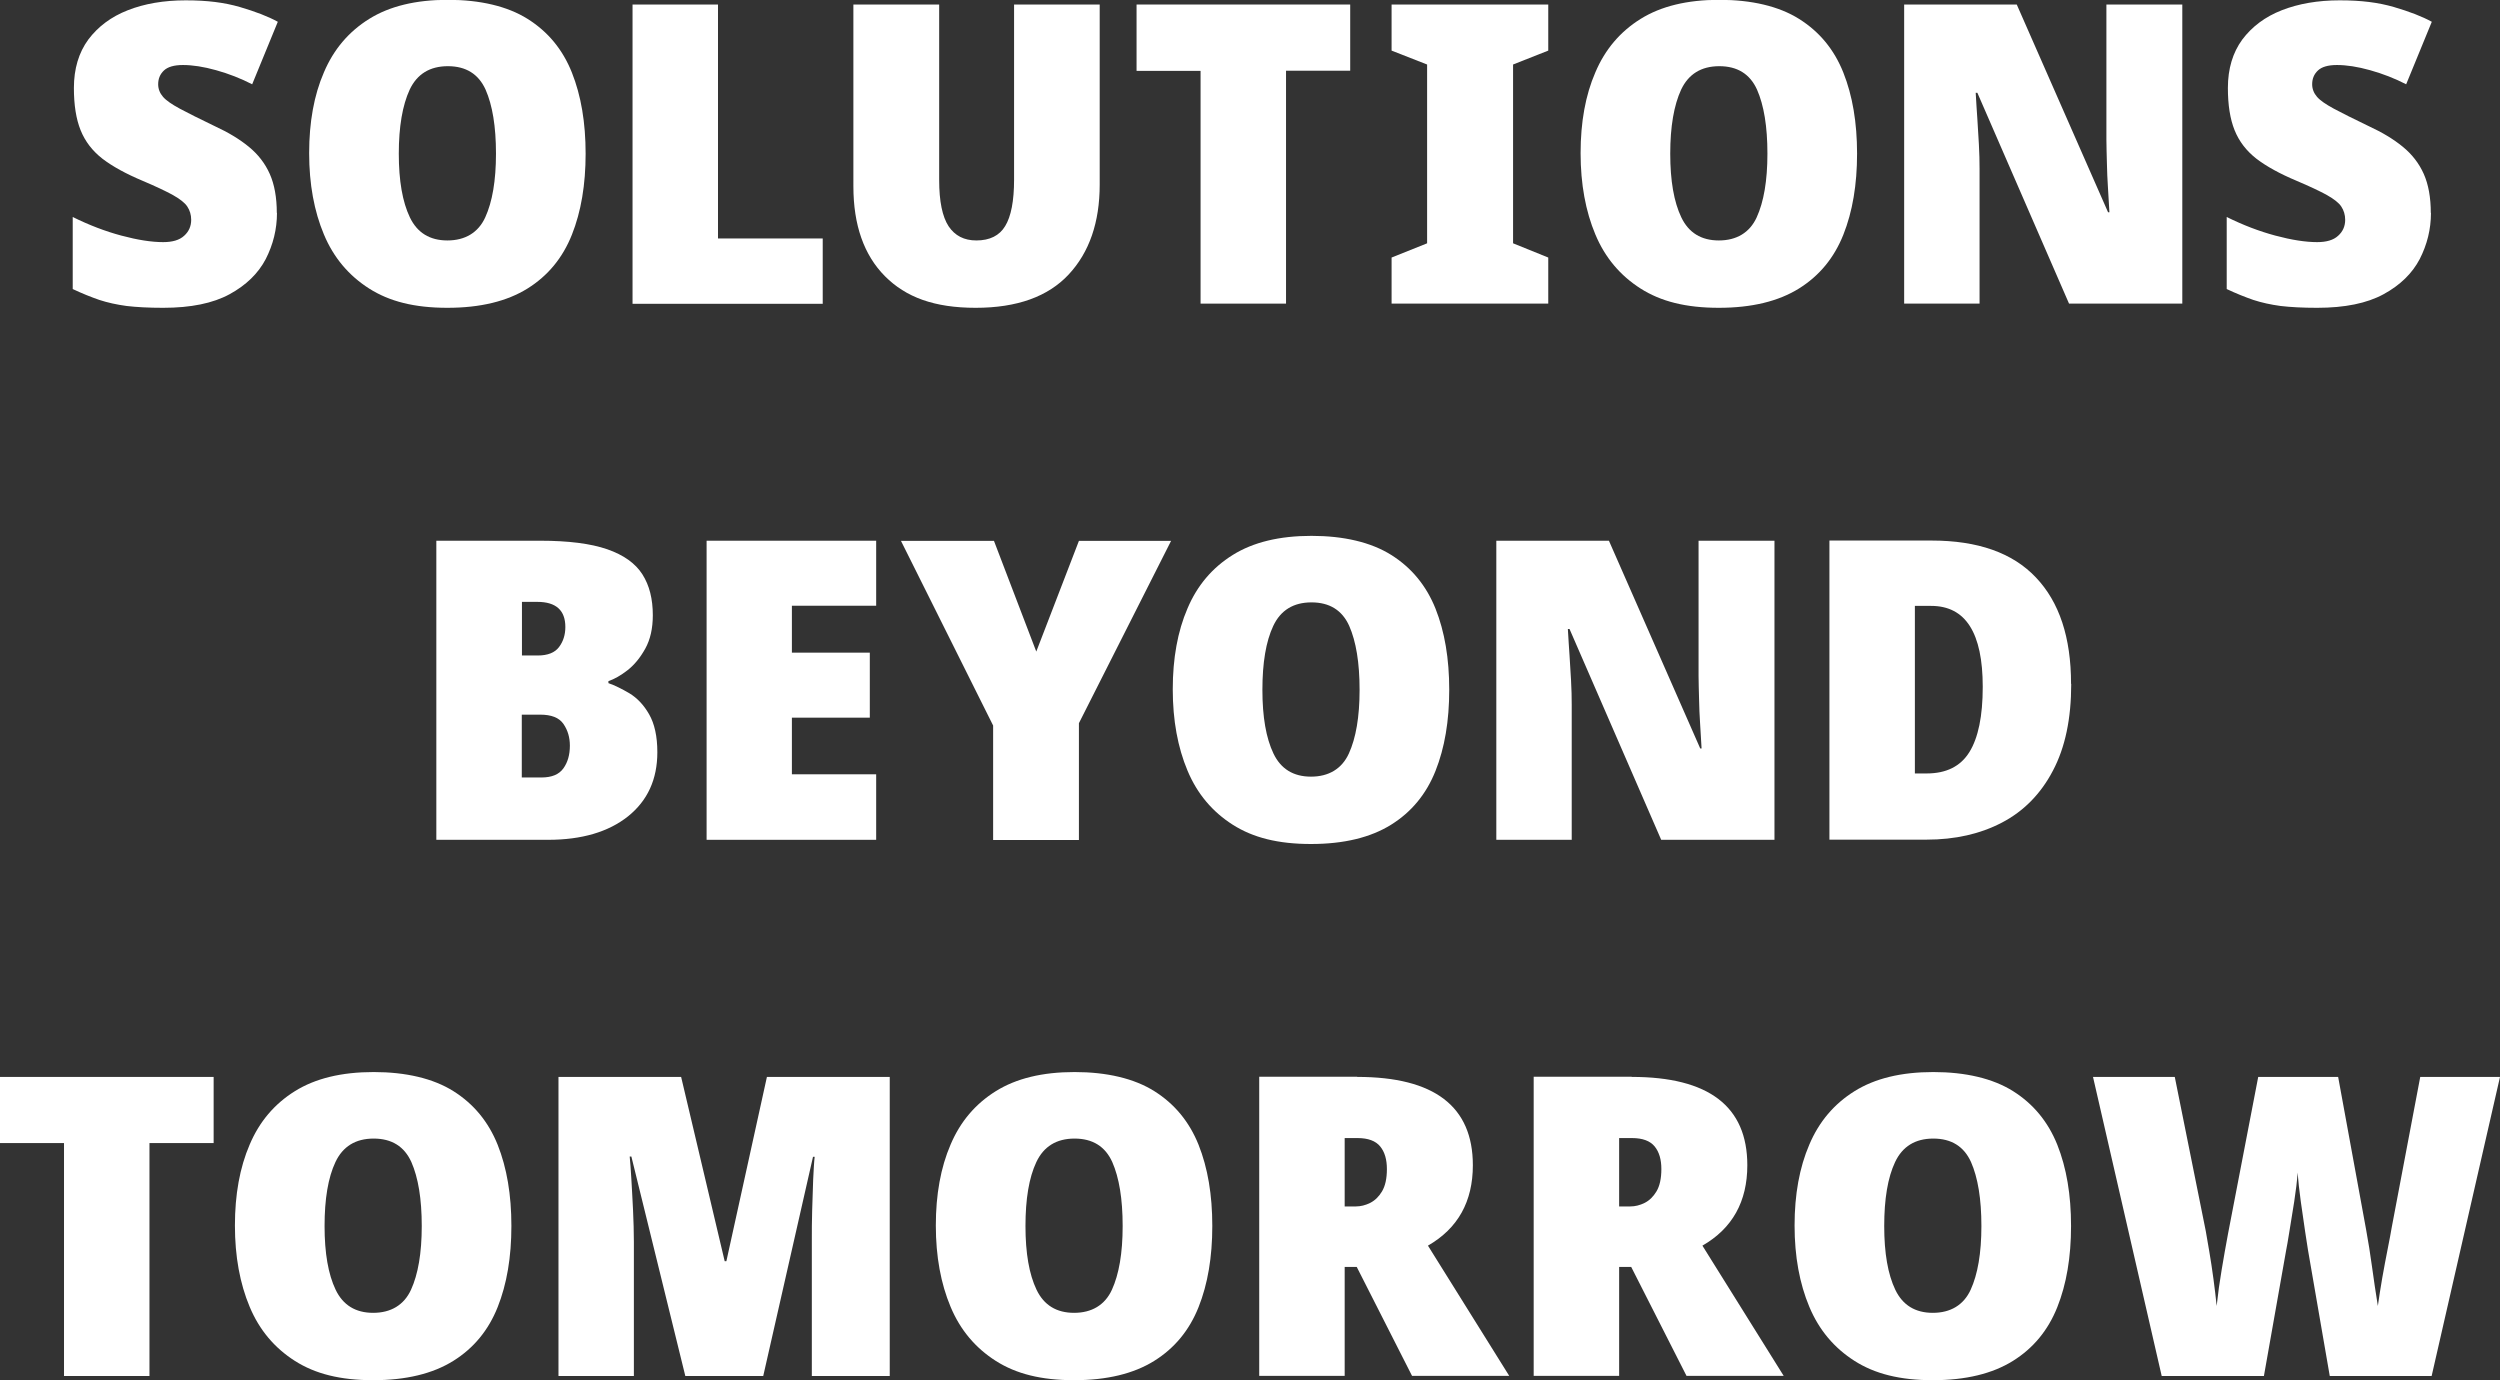
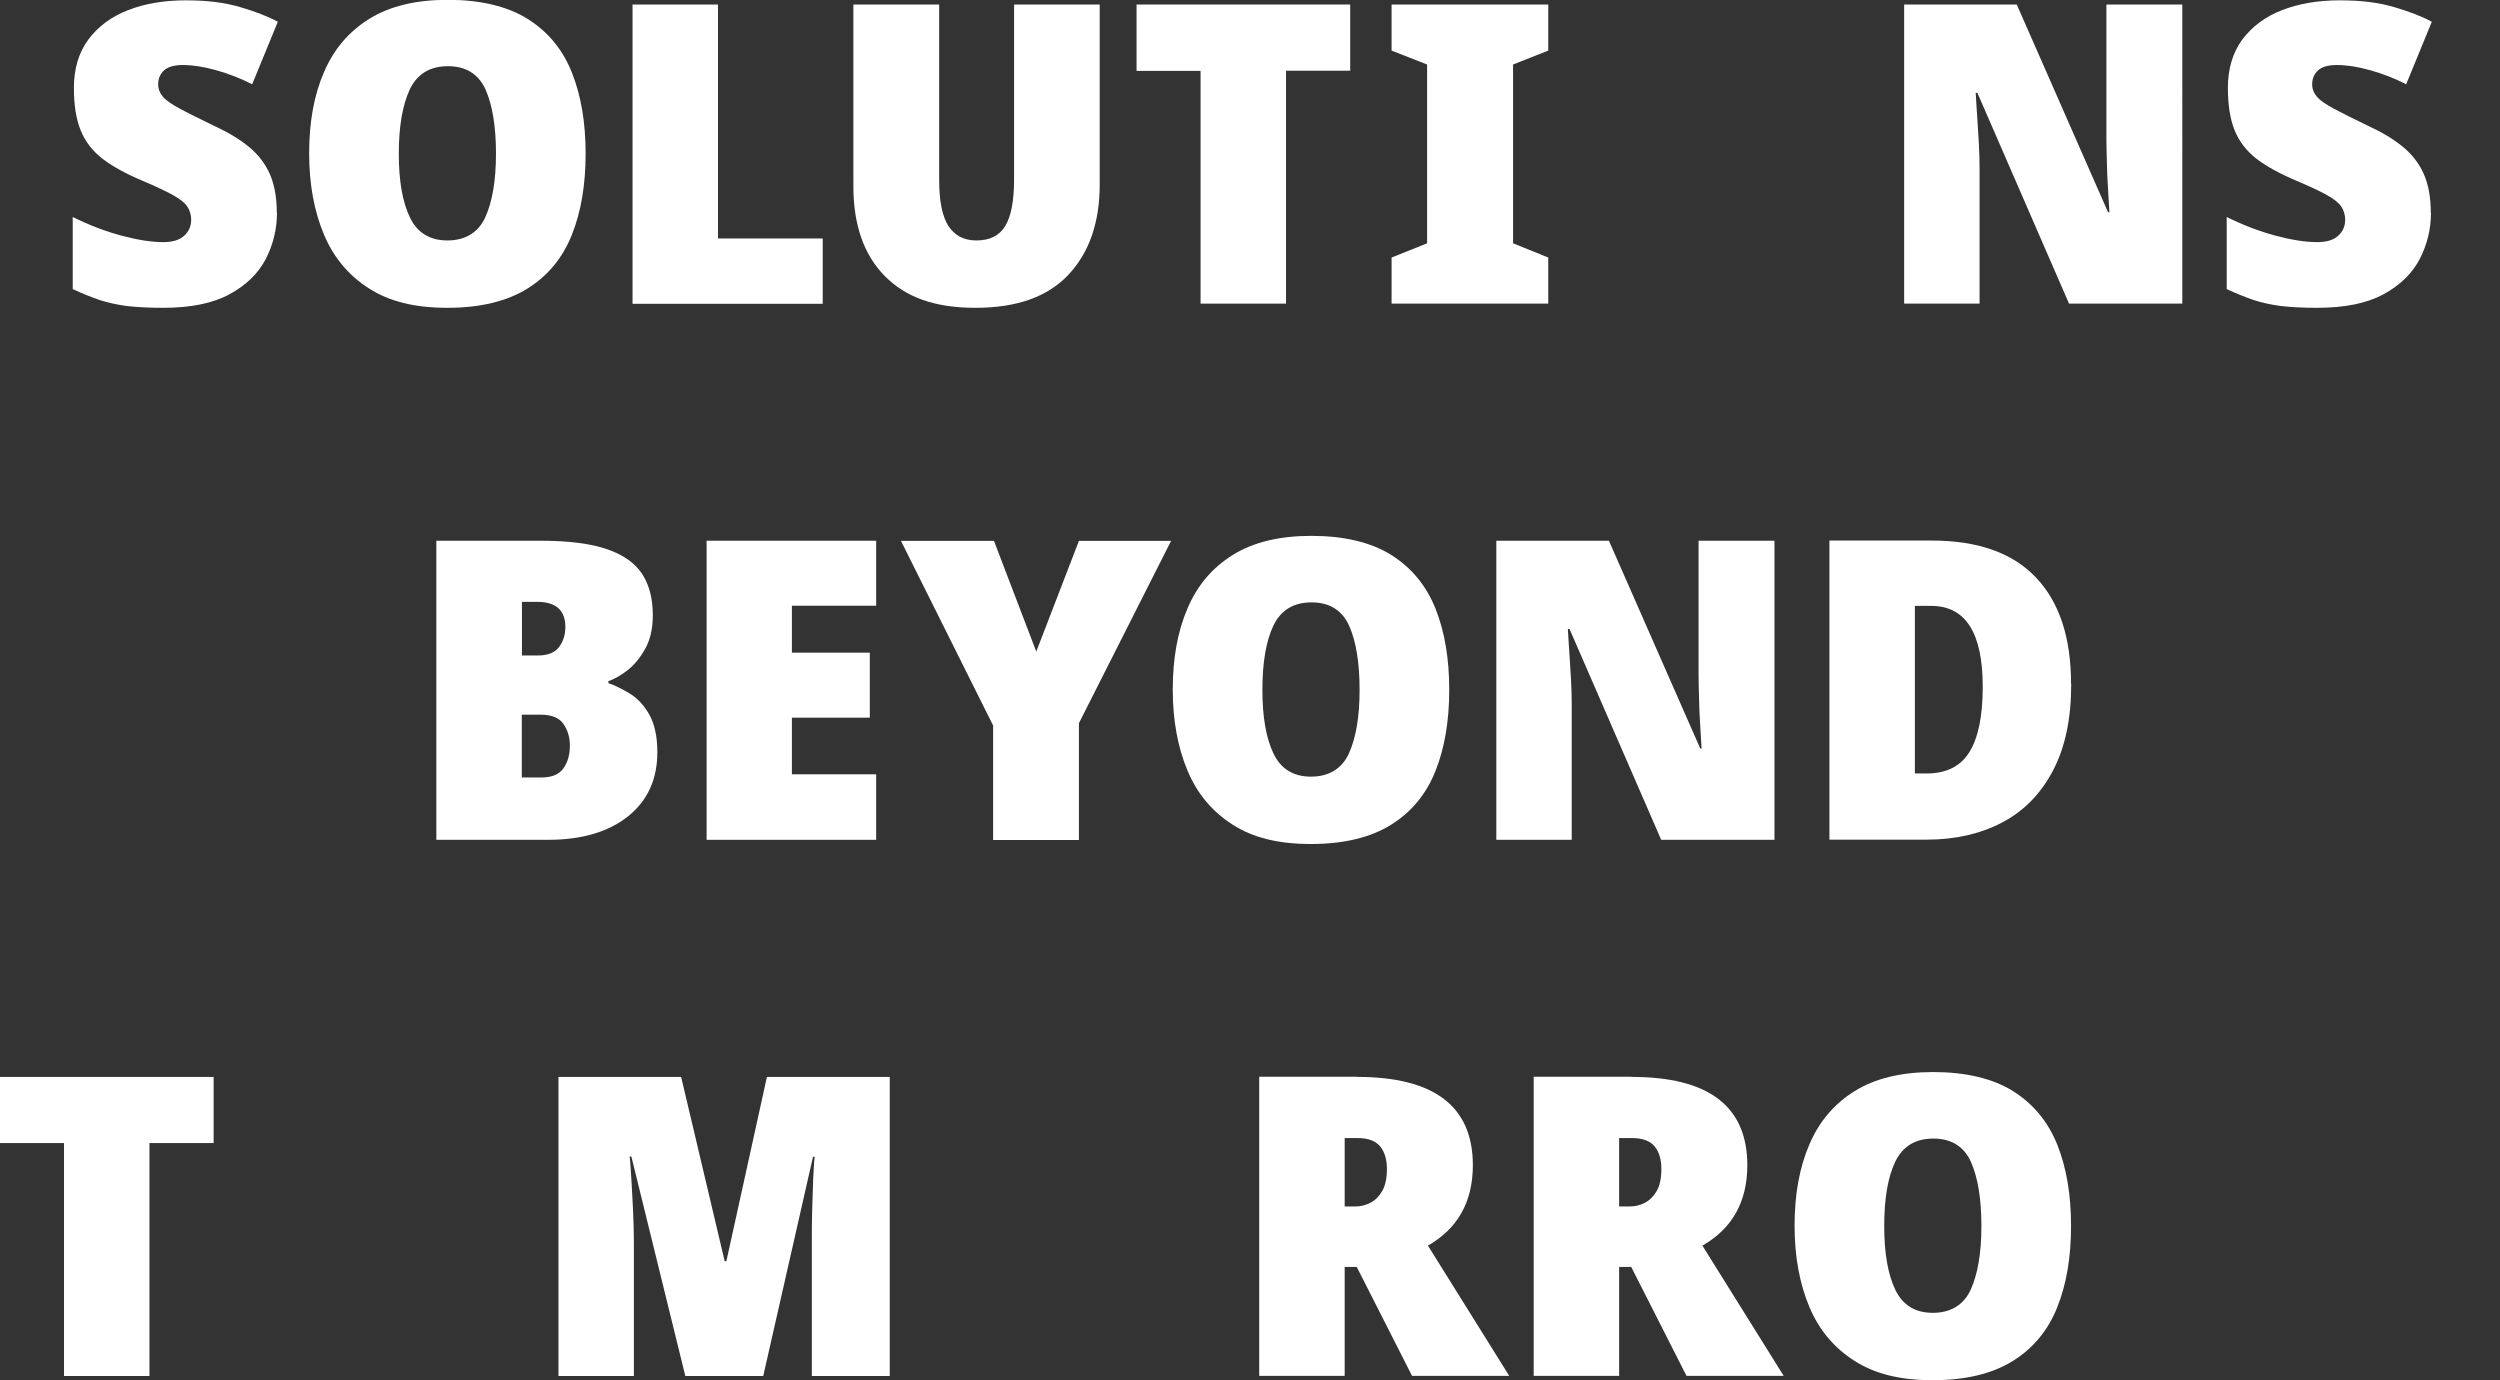
<svg xmlns="http://www.w3.org/2000/svg" id="White" viewBox="0 0 149.2 82.37">
  <rect x="0" y="0" width="149.2" height="82.37" fill="#333333" stroke="none" />
  <defs>
    <style>.cls-1{fill:#fff;}</style>
  </defs>
  <path class="cls-1" d="M16.53,12.7c0,.98-.23,1.9-.67,2.76-.45,.86-1.17,1.56-2.16,2.1-.99,.54-2.31,.81-3.96,.81-.87,0-1.6-.04-2.19-.11-.59-.08-1.13-.2-1.62-.36-.49-.17-1.02-.38-1.59-.65v-4.3c.97,.48,1.93,.85,2.9,1.11,.97,.26,1.8,.39,2.5,.39,.55,0,.97-.12,1.25-.38,.28-.25,.42-.57,.42-.95,0-.3-.08-.56-.23-.79-.15-.23-.44-.45-.86-.69-.42-.23-1.03-.52-1.81-.85-1-.42-1.8-.86-2.4-1.32-.6-.47-1.03-1.03-1.3-1.7-.27-.67-.4-1.51-.4-2.52,0-1.15,.29-2.11,.86-2.89,.58-.77,1.36-1.36,2.36-1.75C8.62,.22,9.78,.02,11.08,.02s2.31,.13,3.24,.4c.92,.27,1.68,.56,2.26,.88l-1.53,3.73c-.68-.35-1.4-.63-2.15-.84-.75-.21-1.41-.31-1.98-.31-.53,0-.91,.11-1.14,.33-.23,.22-.34,.49-.34,.82,0,.28,.1,.53,.29,.75,.19,.22,.53,.45,1.01,.71,.48,.26,1.17,.6,2.08,1.04,.8,.37,1.47,.77,2.03,1.23,.55,.45,.97,.99,1.25,1.62,.28,.63,.42,1.41,.42,2.33Z" />
  <path class="cls-1" d="M34.95,9.17c0,1.85-.27,3.46-.82,4.84-.55,1.38-1.43,2.45-2.65,3.21s-2.81,1.15-4.78,1.15-3.46-.38-4.67-1.15-2.12-1.84-2.7-3.23c-.58-1.38-.88-3-.88-4.85s.29-3.46,.88-4.82c.58-1.37,1.48-2.43,2.7-3.19s2.78-1.14,4.7-1.14,3.55,.38,4.76,1.14c1.21,.76,2.09,1.82,2.64,3.2,.55,1.38,.82,2.99,.82,4.84Zm-11.15,0c0,1.62,.22,2.88,.66,3.8s1.19,1.38,2.24,1.38,1.84-.46,2.26-1.38,.64-2.18,.64-3.8-.21-2.89-.62-3.82c-.42-.93-1.17-1.4-2.25-1.4s-1.84,.47-2.28,1.4c-.43,.93-.65,2.21-.65,3.82Z" />
  <path class="cls-1" d="M37.75,18.12V.27h5.1V14.23h6.25v3.9h-11.35Z" />
  <path class="cls-1" d="M65.63,.27V11.02c0,2.25-.62,4.04-1.85,5.36-1.23,1.32-3.08,1.99-5.55,1.99s-4.17-.63-5.42-1.89c-1.25-1.26-1.88-3.05-1.88-5.36V.27h5.12V10.75c0,1.27,.19,2.18,.56,2.75,.38,.57,.93,.85,1.66,.85,.8,0,1.38-.29,1.72-.86,.35-.57,.53-1.5,.53-2.76V.27h5.1Z" />
  <path class="cls-1" d="M76.75,18.12h-5.1V4.23h-3.82V.27h12.75v3.95h-3.83v13.9Z" />
  <path class="cls-1" d="M92.4,18.12h-9.35v-2.75l2.12-.85V3.85l-2.12-.83V.27h9.35V3.02l-2.1,.83V14.52l2.1,.85v2.75Z" />
-   <path class="cls-1" d="M110.83,9.17c0,1.85-.27,3.46-.82,4.84-.55,1.38-1.43,2.45-2.65,3.21s-2.81,1.15-4.78,1.15-3.46-.38-4.67-1.15-2.12-1.84-2.7-3.23c-.58-1.38-.88-3-.88-4.85s.29-3.46,.88-4.82c.58-1.37,1.48-2.43,2.7-3.19s2.78-1.14,4.7-1.14,3.55,.38,4.76,1.14c1.21,.76,2.09,1.82,2.64,3.2,.55,1.38,.82,2.99,.82,4.84Zm-11.15,0c0,1.62,.22,2.88,.66,3.8s1.19,1.38,2.24,1.38,1.84-.46,2.26-1.38,.64-2.18,.64-3.8-.21-2.89-.62-3.82c-.42-.93-1.17-1.4-2.25-1.4s-1.84,.47-2.28,1.4c-.43,.93-.65,2.21-.65,3.82Z" />
  <path class="cls-1" d="M130.23,18.12h-6.75l-5.47-12.58h-.1c.03,.58,.07,1.11,.1,1.58,.03,.47,.06,.96,.09,1.49,.03,.53,.04,1.01,.04,1.46v8.05h-4.5V.27h6.72l5.45,12.4h.08c-.03-.57-.06-1.07-.09-1.52-.03-.45-.05-.92-.06-1.42s-.03-.96-.03-1.38V.27h4.53V18.12Z" />
  <path class="cls-1" d="M145.08,12.7c0,.98-.23,1.9-.67,2.76-.45,.86-1.17,1.56-2.16,2.1-.99,.54-2.31,.81-3.96,.81-.87,0-1.6-.04-2.19-.11-.59-.08-1.13-.2-1.62-.36-.49-.17-1.02-.38-1.59-.65v-4.3c.97,.48,1.93,.85,2.9,1.11,.97,.26,1.8,.39,2.5,.39,.55,0,.97-.12,1.25-.38,.28-.25,.42-.57,.42-.95,0-.3-.08-.56-.23-.79-.15-.23-.44-.45-.86-.69-.42-.23-1.03-.52-1.81-.85-1-.42-1.8-.86-2.4-1.32-.6-.47-1.03-1.03-1.3-1.7-.27-.67-.4-1.51-.4-2.52,0-1.15,.29-2.11,.86-2.89,.58-.77,1.36-1.36,2.36-1.75,1-.39,2.15-.59,3.45-.59s2.31,.13,3.24,.4c.92,.27,1.68,.56,2.26,.88l-1.53,3.73c-.68-.35-1.4-.63-2.15-.84-.75-.21-1.41-.31-1.98-.31-.53,0-.91,.11-1.14,.33-.23,.22-.34,.49-.34,.82,0,.28,.1,.53,.29,.75,.19,.22,.53,.45,1.01,.71,.48,.26,1.17,.6,2.08,1.04,.8,.37,1.47,.77,2.03,1.23,.55,.45,.97,.99,1.25,1.62,.28,.63,.42,1.41,.42,2.33Z" />
  <path class="cls-1" d="M26.04,32.27h6.2c1.68,0,3.02,.17,4,.51s1.68,.84,2.1,1.5c.42,.66,.62,1.47,.62,2.44,0,.78-.15,1.45-.45,1.99s-.65,.97-1.06,1.29c-.41,.32-.79,.53-1.14,.65v.12c.38,.13,.8,.34,1.26,.61,.46,.28,.85,.69,1.17,1.25s.49,1.31,.49,2.26c0,1.62-.58,2.89-1.75,3.83-1.17,.93-2.76,1.4-4.77,1.4h-6.67v-17.85Zm5.1,6.85h.95c.6,0,1.02-.17,1.27-.5,.25-.33,.38-.73,.38-1.2,0-1-.56-1.5-1.67-1.5h-.92v3.2Zm0,3.53v3.75h1.17c.62,0,1.05-.18,1.31-.54,.26-.36,.39-.81,.39-1.36,0-.48-.12-.91-.38-1.29s-.72-.56-1.4-.56h-1.1Z" />
  <path class="cls-1" d="M52.29,50.12h-10.12v-17.85h10.12v3.88h-5.03v2.8h4.65v3.88h-4.65v3.38h5.03v3.92Z" />
  <path class="cls-1" d="M61.84,38.9l2.55-6.62h5.5l-5.5,10.88v6.97h-5.12v-6.83l-5.5-11.02h5.55l2.53,6.62Z" />
  <path class="cls-1" d="M86.49,41.17c0,1.85-.27,3.46-.82,4.84-.55,1.38-1.43,2.45-2.65,3.21s-2.81,1.15-4.78,1.15-3.46-.38-4.67-1.15-2.12-1.84-2.7-3.23c-.58-1.38-.88-3-.88-4.85s.29-3.46,.88-4.83c.58-1.37,1.48-2.43,2.7-3.19,1.22-.76,2.78-1.14,4.7-1.14s3.55,.38,4.76,1.14c1.21,.76,2.09,1.83,2.64,3.2,.55,1.38,.82,2.99,.82,4.84Zm-11.15,0c0,1.62,.22,2.88,.66,3.8,.44,.92,1.19,1.38,2.24,1.38s1.84-.46,2.26-1.38c.42-.92,.64-2.18,.64-3.8s-.21-2.89-.62-3.82c-.42-.93-1.17-1.4-2.25-1.4s-1.84,.47-2.28,1.4-.65,2.21-.65,3.82Z" />
  <path class="cls-1" d="M105.89,50.12h-6.75l-5.47-12.58h-.1c.03,.58,.07,1.11,.1,1.58,.03,.47,.06,.96,.09,1.49,.03,.53,.04,1.01,.04,1.46v8.05h-4.5v-17.85h6.72l5.45,12.4h.08c-.03-.57-.06-1.07-.09-1.52s-.05-.92-.06-1.42-.03-.96-.03-1.38v-8.08h4.53v17.85Z" />
  <path class="cls-1" d="M123.61,40.82c0,2.07-.36,3.79-1.09,5.17-.72,1.38-1.74,2.42-3.04,3.1s-2.8,1.02-4.5,1.02h-5.8v-17.85h6.1c2.75,0,4.83,.73,6.22,2.2,1.4,1.47,2.1,3.58,2.1,6.35Zm-5.28,.17c0-3.22-1.02-4.83-3.08-4.83h-.97v10h.7c1.17,0,2.02-.42,2.55-1.27,.53-.85,.8-2.15,.8-3.9Z" />
  <path class="cls-1" d="M8.92,82.12H3.82v-13.9H0v-3.95H12.75v3.95h-3.83v13.9Z" />
-   <path class="cls-1" d="M30.52,73.17c0,1.85-.27,3.46-.82,4.84-.55,1.38-1.43,2.45-2.65,3.21s-2.81,1.15-4.78,1.15-3.46-.38-4.67-1.15-2.12-1.84-2.7-3.23c-.58-1.38-.88-3-.88-4.85s.29-3.46,.88-4.83c.58-1.37,1.48-2.43,2.7-3.19,1.22-.76,2.78-1.14,4.7-1.14s3.55,.38,4.76,1.14c1.21,.76,2.09,1.83,2.64,3.2,.55,1.38,.82,2.99,.82,4.84Zm-11.15,0c0,1.62,.22,2.88,.66,3.8,.44,.92,1.19,1.38,2.24,1.38s1.84-.46,2.26-1.38c.42-.92,.64-2.18,.64-3.8s-.21-2.89-.62-3.82c-.42-.93-1.17-1.4-2.25-1.4s-1.84,.47-2.28,1.4-.65,2.21-.65,3.82Z" />
  <path class="cls-1" d="M40.9,82.12l-3.22-13.1h-.1c.03,.33,.07,.78,.1,1.35,.03,.57,.07,1.18,.1,1.85,.03,.67,.05,1.3,.05,1.9v8h-4.5v-17.85h7.32l2.6,11h.1l2.42-11h7.33v17.85h-4.65v-8.08c0-.55,0-1.15,.02-1.8,.02-.65,.04-1.26,.06-1.84,.03-.58,.05-1.03,.09-1.36h-.1l-2.97,13.08h-4.65Z" />
-   <path class="cls-1" d="M72.35,73.17c0,1.85-.27,3.46-.82,4.84-.55,1.38-1.43,2.45-2.65,3.21s-2.81,1.15-4.78,1.15-3.46-.38-4.67-1.15-2.12-1.84-2.7-3.23c-.58-1.38-.88-3-.88-4.85s.29-3.46,.88-4.83c.58-1.37,1.48-2.43,2.7-3.19,1.22-.76,2.78-1.14,4.7-1.14s3.55,.38,4.76,1.14c1.21,.76,2.09,1.83,2.64,3.2,.55,1.38,.82,2.99,.82,4.84Zm-11.15,0c0,1.62,.22,2.88,.66,3.8,.44,.92,1.19,1.38,2.24,1.38s1.84-.46,2.26-1.38c.42-.92,.64-2.18,.64-3.8s-.21-2.89-.62-3.82c-.42-.93-1.17-1.4-2.25-1.4s-1.84,.47-2.28,1.4-.65,2.21-.65,3.82Z" />
  <path class="cls-1" d="M81,64.27c4.6,0,6.9,1.76,6.9,5.27,0,2.17-.89,3.77-2.68,4.8l4.85,7.77h-5.8l-3.3-6.5h-.72v6.5h-5.1v-17.85h5.85Zm.03,3.65h-.78v4.08h.67c.28,0,.57-.07,.85-.21,.28-.14,.52-.37,.71-.69s.29-.76,.29-1.33-.13-1.02-.4-1.35c-.27-.33-.72-.5-1.35-.5Z" />
  <path class="cls-1" d="M97.38,64.27c4.6,0,6.9,1.76,6.9,5.27,0,2.17-.89,3.77-2.68,4.8l4.85,7.77h-5.8l-3.3-6.5h-.72v6.5h-5.1v-17.85h5.85Zm.03,3.65h-.78v4.08h.67c.28,0,.57-.07,.85-.21,.28-.14,.52-.37,.71-.69s.29-.76,.29-1.33-.13-1.02-.4-1.35c-.27-.33-.72-.5-1.35-.5Z" />
  <path class="cls-1" d="M123.6,73.17c0,1.85-.27,3.46-.82,4.84-.55,1.38-1.43,2.45-2.65,3.21s-2.81,1.15-4.78,1.15-3.46-.38-4.67-1.15-2.12-1.84-2.7-3.23c-.58-1.38-.88-3-.88-4.85s.29-3.46,.88-4.83c.58-1.37,1.48-2.43,2.7-3.19,1.22-.76,2.78-1.14,4.7-1.14s3.55,.38,4.76,1.14c1.21,.76,2.09,1.83,2.64,3.2,.55,1.38,.82,2.99,.82,4.84Zm-11.15,0c0,1.62,.22,2.88,.66,3.8,.44,.92,1.19,1.38,2.24,1.38s1.84-.46,2.26-1.38c.42-.92,.64-2.18,.64-3.8s-.21-2.89-.62-3.82c-.42-.93-1.17-1.4-2.25-1.4s-1.84,.47-2.28,1.4-.65,2.21-.65,3.82Z" />
-   <path class="cls-1" d="M149.2,64.27l-4.08,17.85h-6.08l-1.3-7.52c-.03-.18-.09-.55-.17-1.1-.08-.55-.17-1.15-.26-1.8s-.15-1.22-.19-1.72c-.03,.5-.1,1.07-.2,1.72-.1,.65-.2,1.25-.29,1.8-.09,.55-.15,.92-.19,1.1l-1.33,7.52h-6.1l-4.1-17.85h4.88l1.85,9.2c.05,.3,.12,.71,.21,1.22s.17,1.07,.25,1.65c.08,.58,.14,1.12,.19,1.6,.08-.75,.18-1.47,.3-2.17,.12-.7,.24-1.42,.38-2.15l1.8-9.35h4.77l1.67,9.12c.13,.72,.25,1.45,.35,2.2,.1,.75,.22,1.53,.35,2.35,.07-.48,.15-1.04,.26-1.66s.22-1.21,.33-1.76,.19-.98,.24-1.28l1.7-8.97h4.75Z" />
</svg>